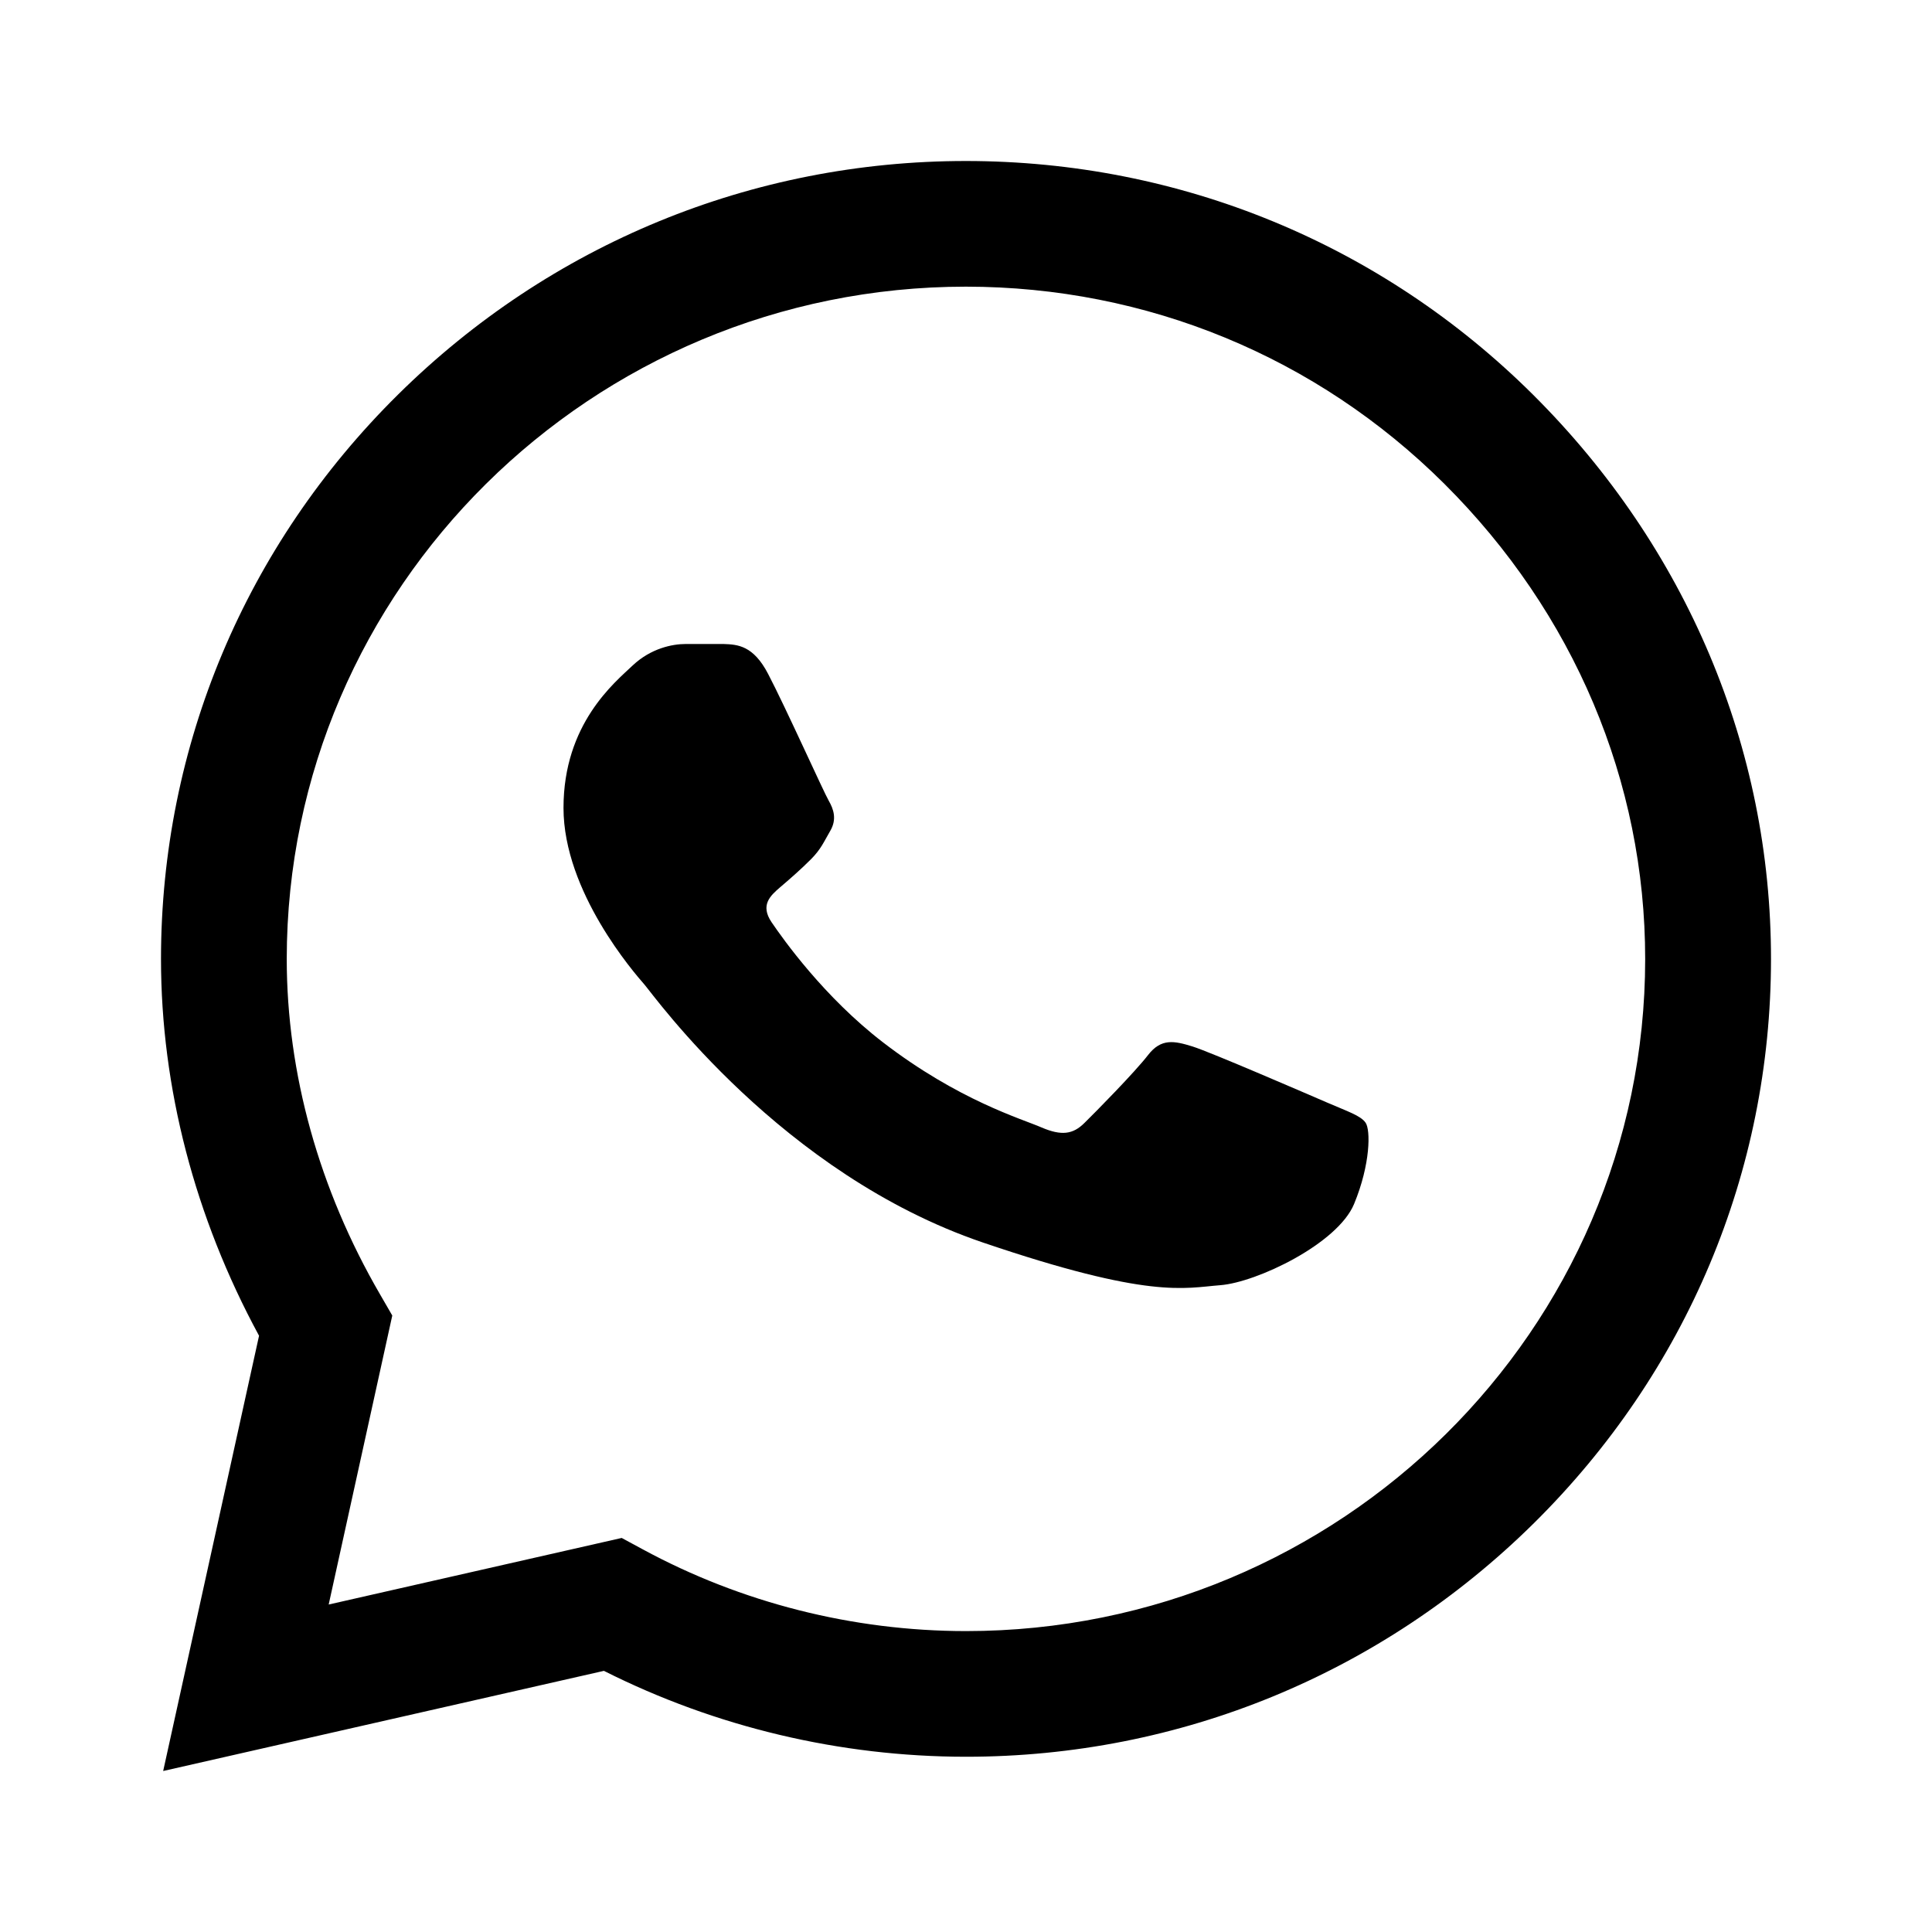
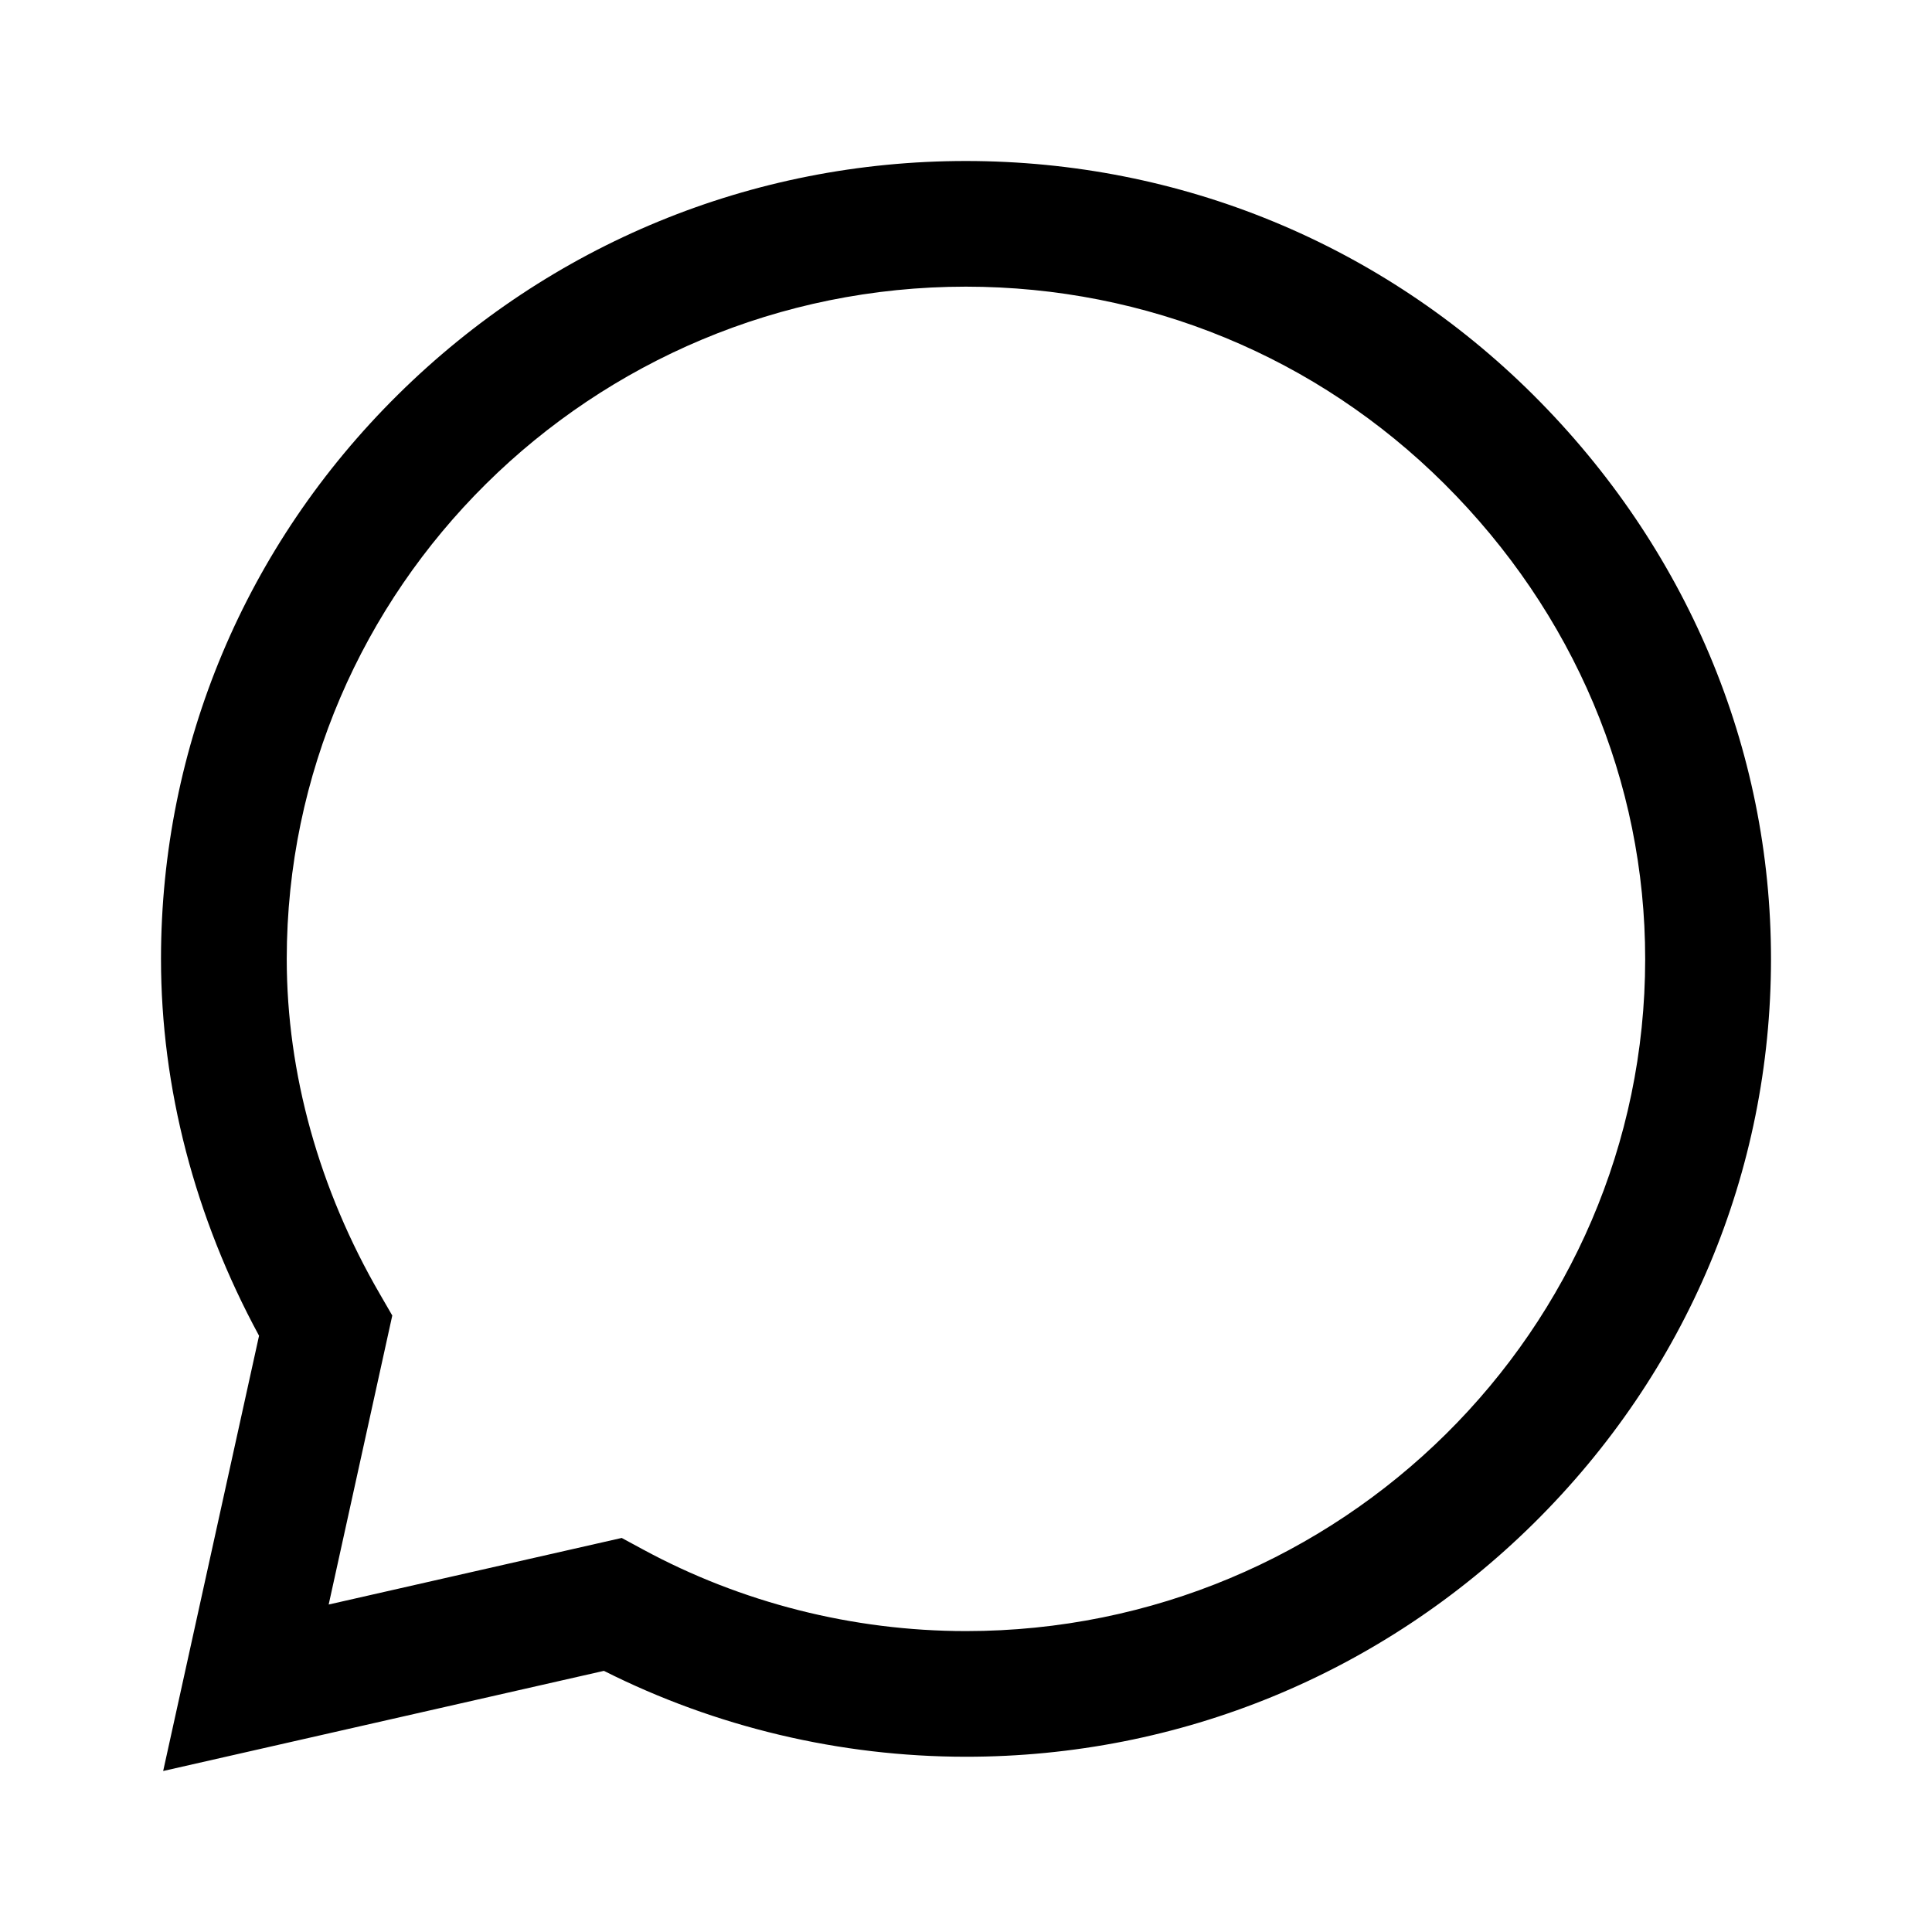
<svg xmlns="http://www.w3.org/2000/svg" width="24" height="24" viewBox="0 0 24 24" fill="none">
  <path d="M19.045 4.904C17.164 3.033 14.662 2.001 11.999 2C9.343 2 6.837 3.031 4.944 4.902C3.048 6.776 2.002 9.268 2 11.907V11.91V11.912C2 13.51 2.42 15.122 3.218 16.593L2.027 22L7.502 20.756C8.888 21.454 10.435 21.822 11.996 21.823H12C14.656 21.823 17.162 20.792 19.055 18.921C20.953 17.044 21.999 14.556 22 11.915C22.001 9.292 20.951 6.802 19.045 4.904ZM11.999 20.262H11.996C10.595 20.261 9.207 19.91 7.982 19.245L7.723 19.105L4.083 19.932L4.873 16.342L4.721 16.079C3.963 14.774 3.562 13.332 3.562 11.911C3.565 7.309 7.35 3.561 11.999 3.561C14.245 3.562 16.356 4.432 17.942 6.01C19.552 7.613 20.438 9.71 20.437 11.915C20.436 16.517 16.65 20.262 11.999 20.262Z" fill="black" />
-   <path d="M8.989 8H8.517C8.353 8 8.087 8.053 7.861 8.265C7.636 8.478 7 8.991 7 10.036C7 11.08 7.882 12.089 8.005 12.23C8.128 12.372 9.707 14.583 12.207 15.434C14.286 16.141 14.709 16 15.16 15.965C15.611 15.93 16.616 15.451 16.821 14.956C17.026 14.46 17.026 14.036 16.964 13.947C16.903 13.858 16.738 13.806 16.492 13.699C16.246 13.593 15.041 13.071 14.815 13C14.589 12.93 14.425 12.894 14.261 13.107C14.097 13.319 13.614 13.81 13.47 13.951C13.327 14.093 13.184 14.111 12.937 14.005C12.691 13.898 11.907 13.67 10.967 12.947C10.236 12.384 9.728 11.667 9.584 11.455C9.441 11.242 9.569 11.127 9.692 11.021C9.803 10.927 9.952 10.797 10.075 10.673C10.198 10.549 10.233 10.46 10.315 10.319C10.397 10.177 10.356 10.053 10.295 9.947C10.233 9.841 9.761 8.791 9.542 8.372H9.542C9.358 8.018 9.164 8.006 8.989 8Z" fill="black" />
</svg>